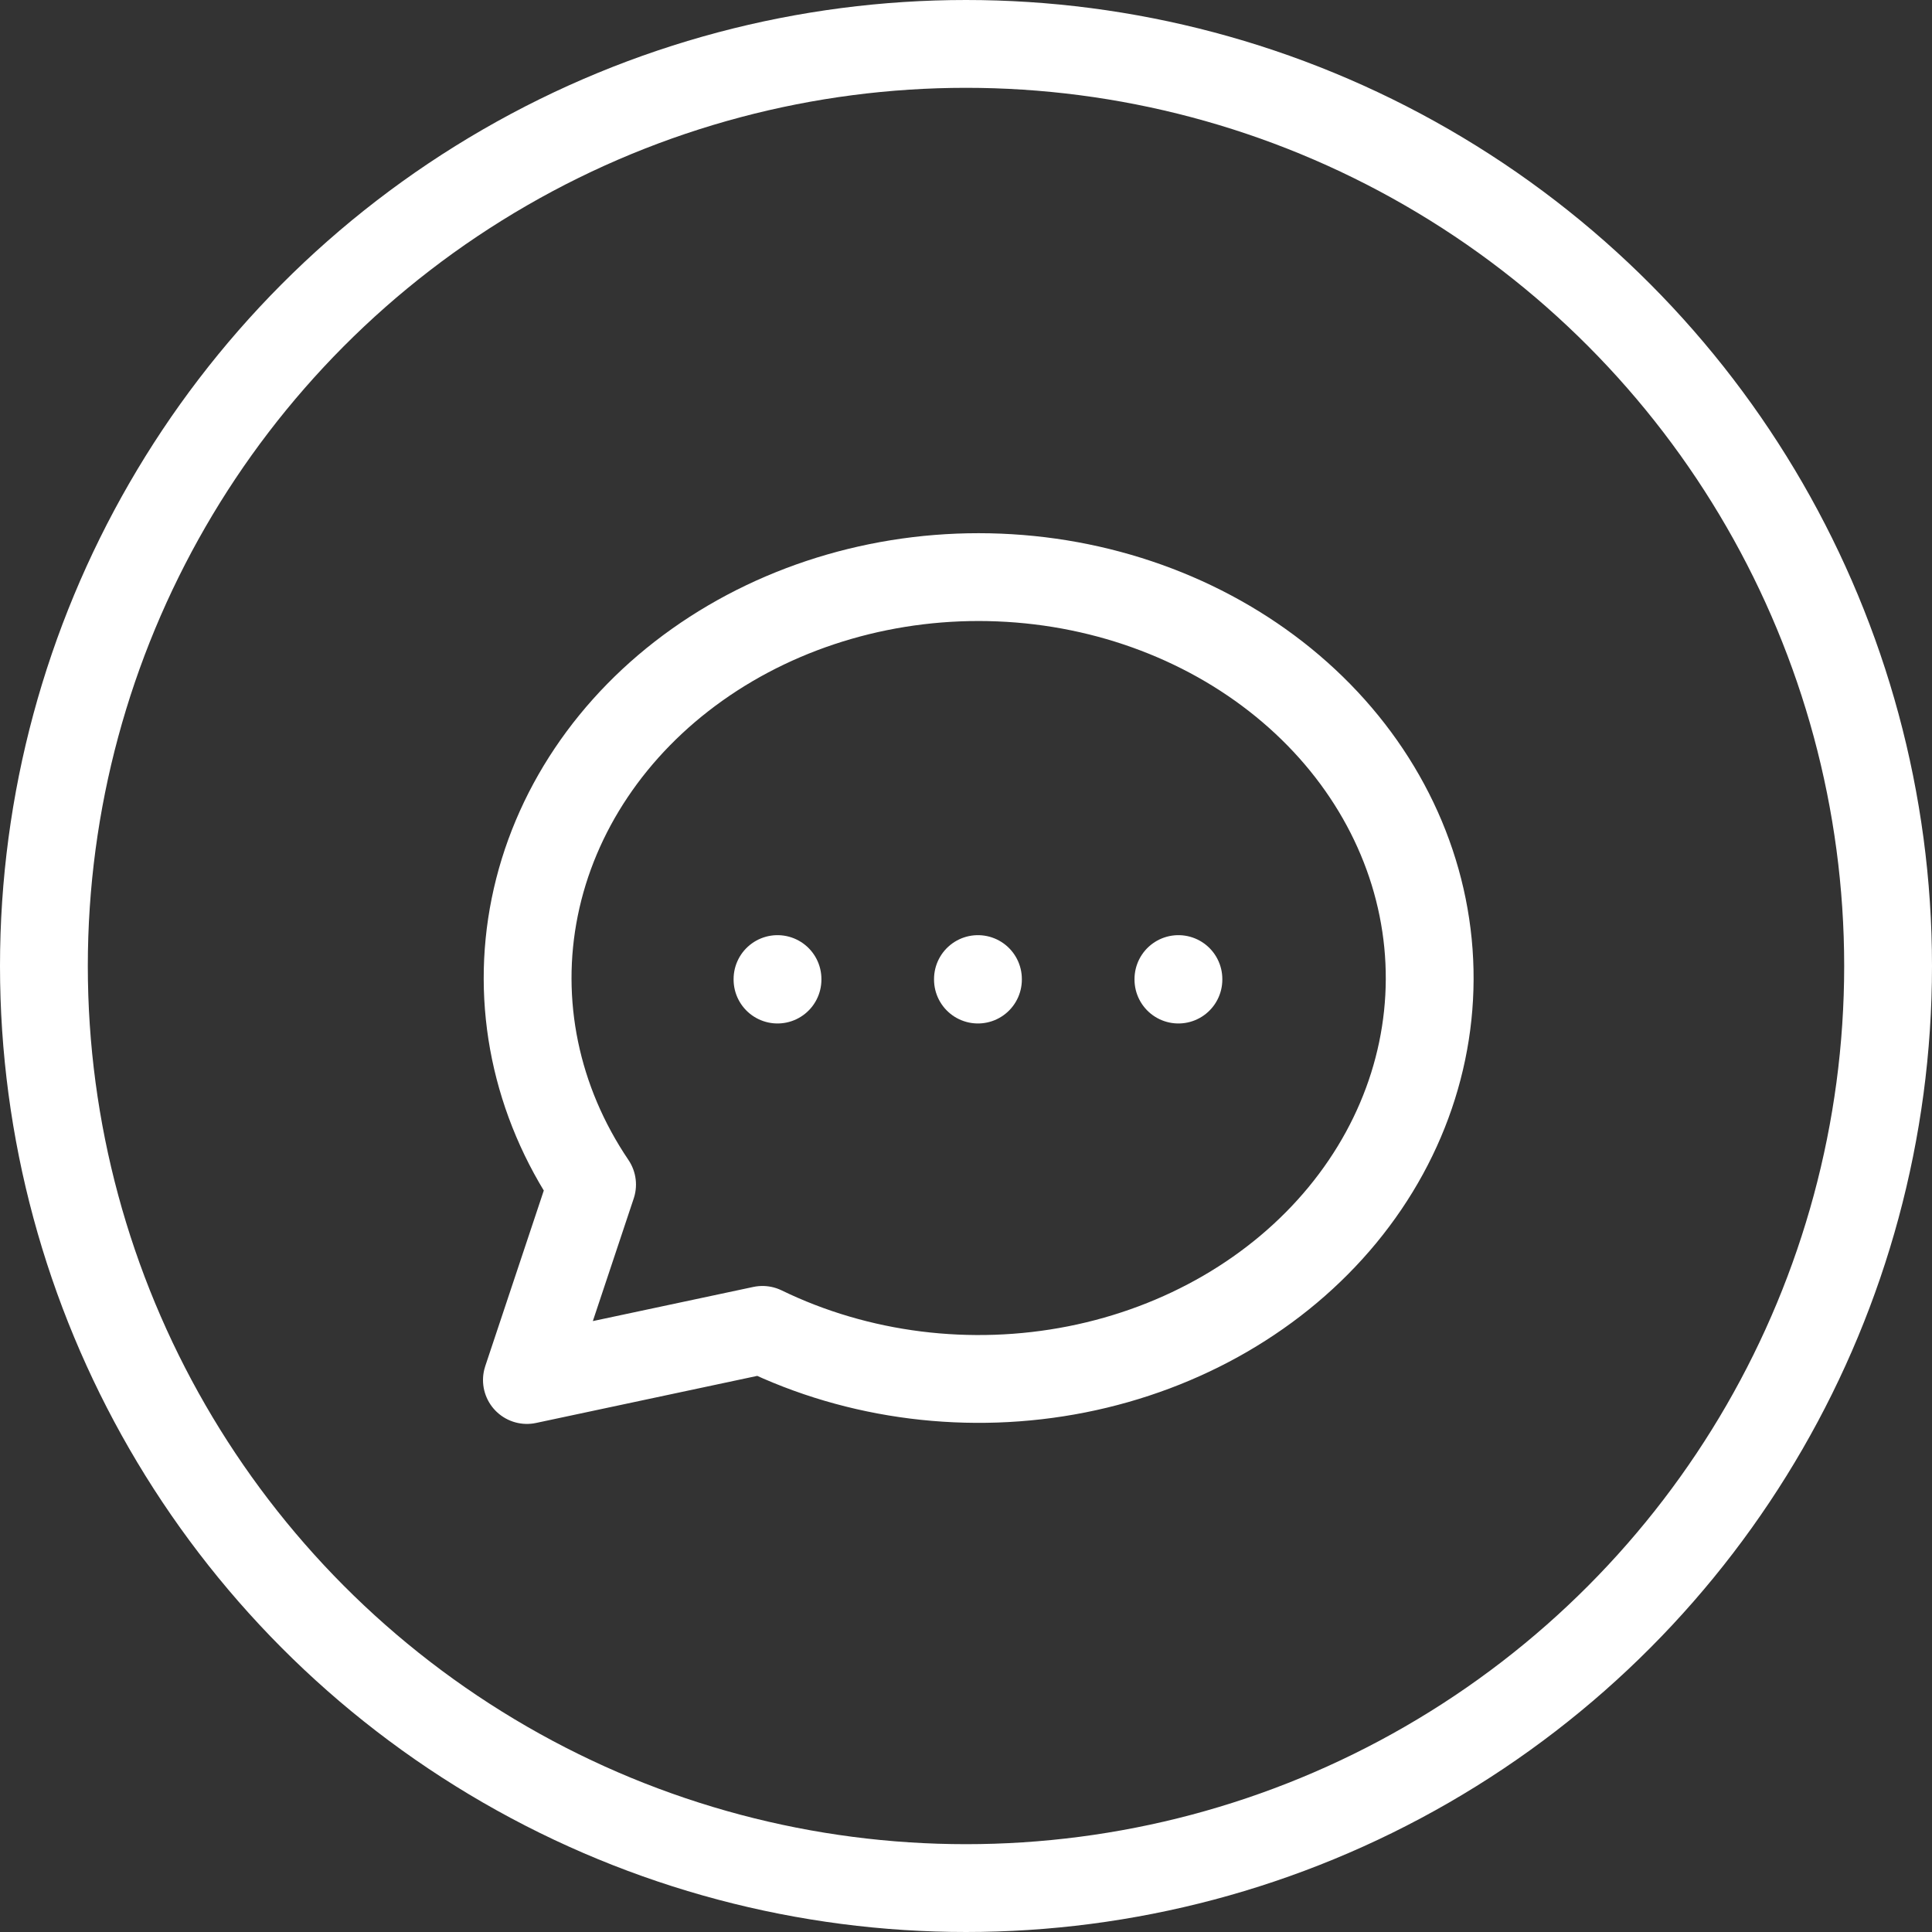
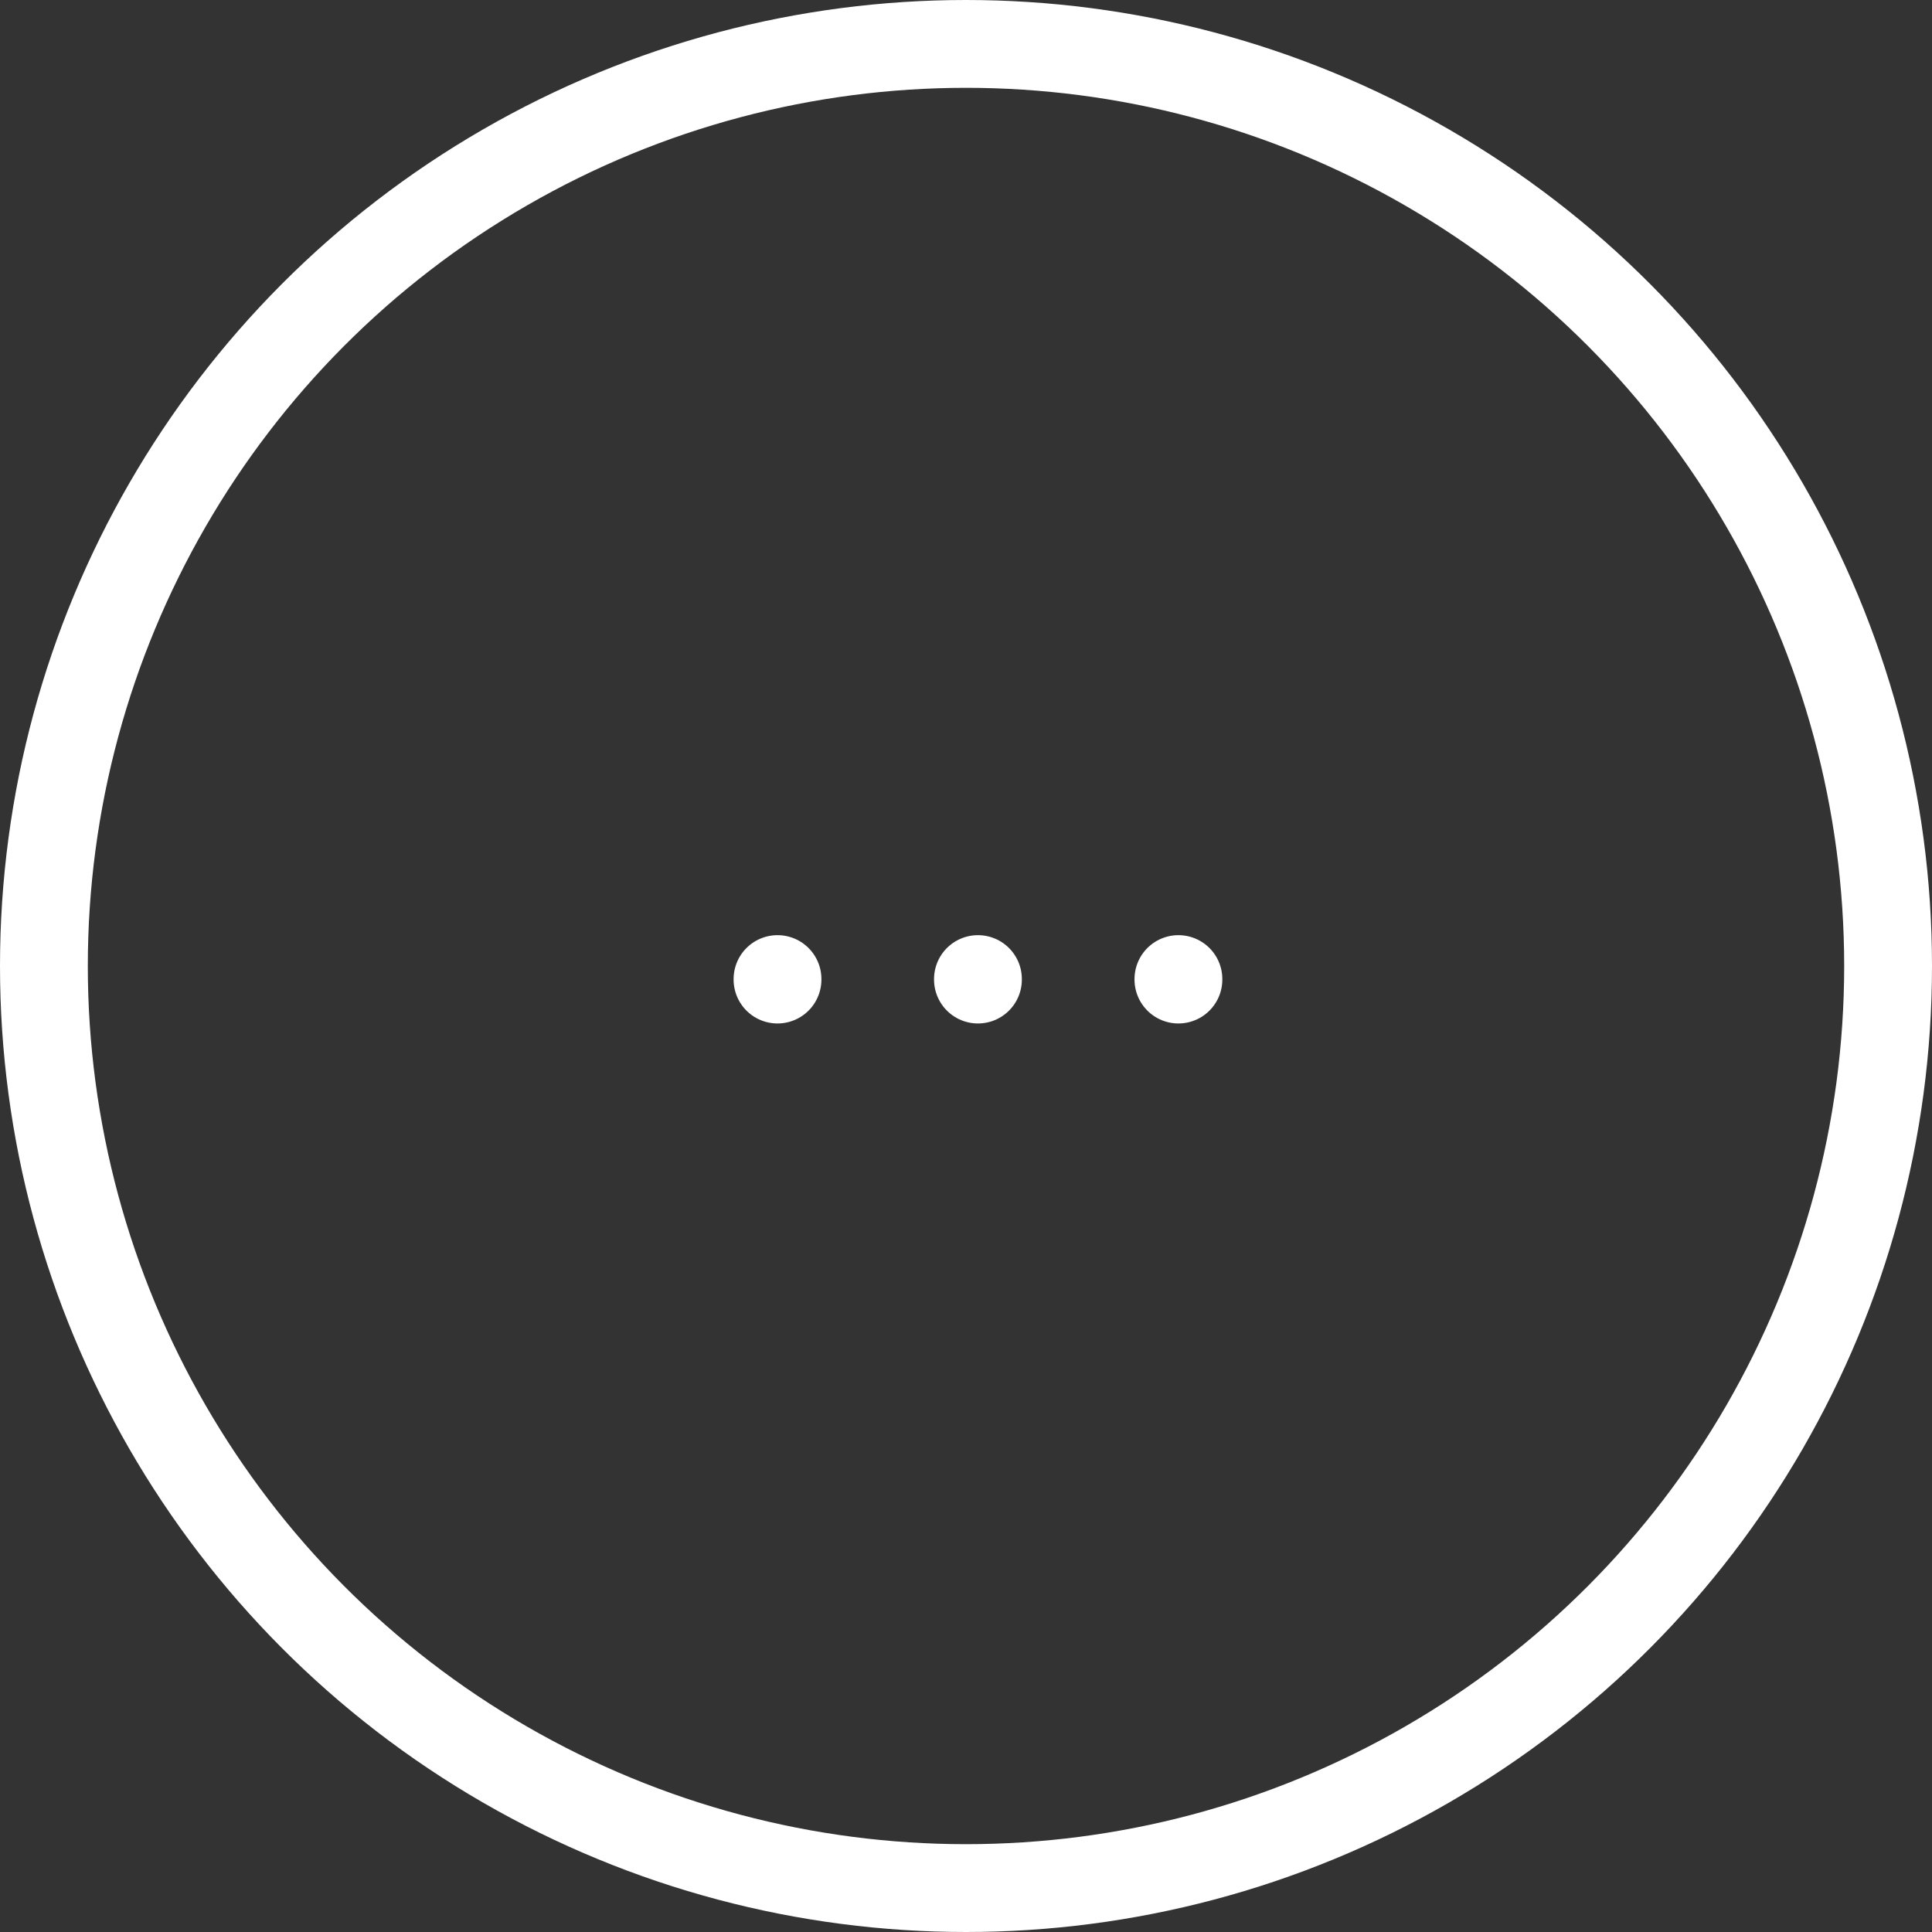
<svg xmlns="http://www.w3.org/2000/svg" width="55" height="55" viewBox="0 0 55 55" fill="none">
  <rect x="0" y="0" width="55" height="55" fill="#333333" stroke="none" />
  <circle cx="27.5" cy="27.5" r="26.25" stroke="white" stroke-width="2.5" />
-   <path d="M15 39.286L16.855 33.722C15.252 31.351 14.672 28.544 15.223 25.821C15.774 23.099 17.418 20.647 19.85 18.922C22.282 17.196 25.337 16.314 28.445 16.441C31.554 16.567 34.505 17.692 36.75 19.607C38.996 21.522 40.382 24.097 40.652 26.852C40.922 29.608 40.057 32.357 38.218 34.588C36.379 36.819 33.691 38.381 30.653 38.983C27.616 39.584 24.436 39.185 21.706 37.859L15 39.286Z" stroke="white" stroke-width="2.5" stroke-linecap="round" stroke-linejoin="round" />
  <path d="M27.84 27.872V27.886" stroke="white" stroke-width="2.5" stroke-linecap="round" stroke-linejoin="round" />
  <path d="M22.134 27.872V27.886" stroke="white" stroke-width="2.5" stroke-linecap="round" stroke-linejoin="round" />
  <path d="M33.547 27.872V27.886" stroke="white" stroke-width="2.5" stroke-linecap="round" stroke-linejoin="round" />
</svg>